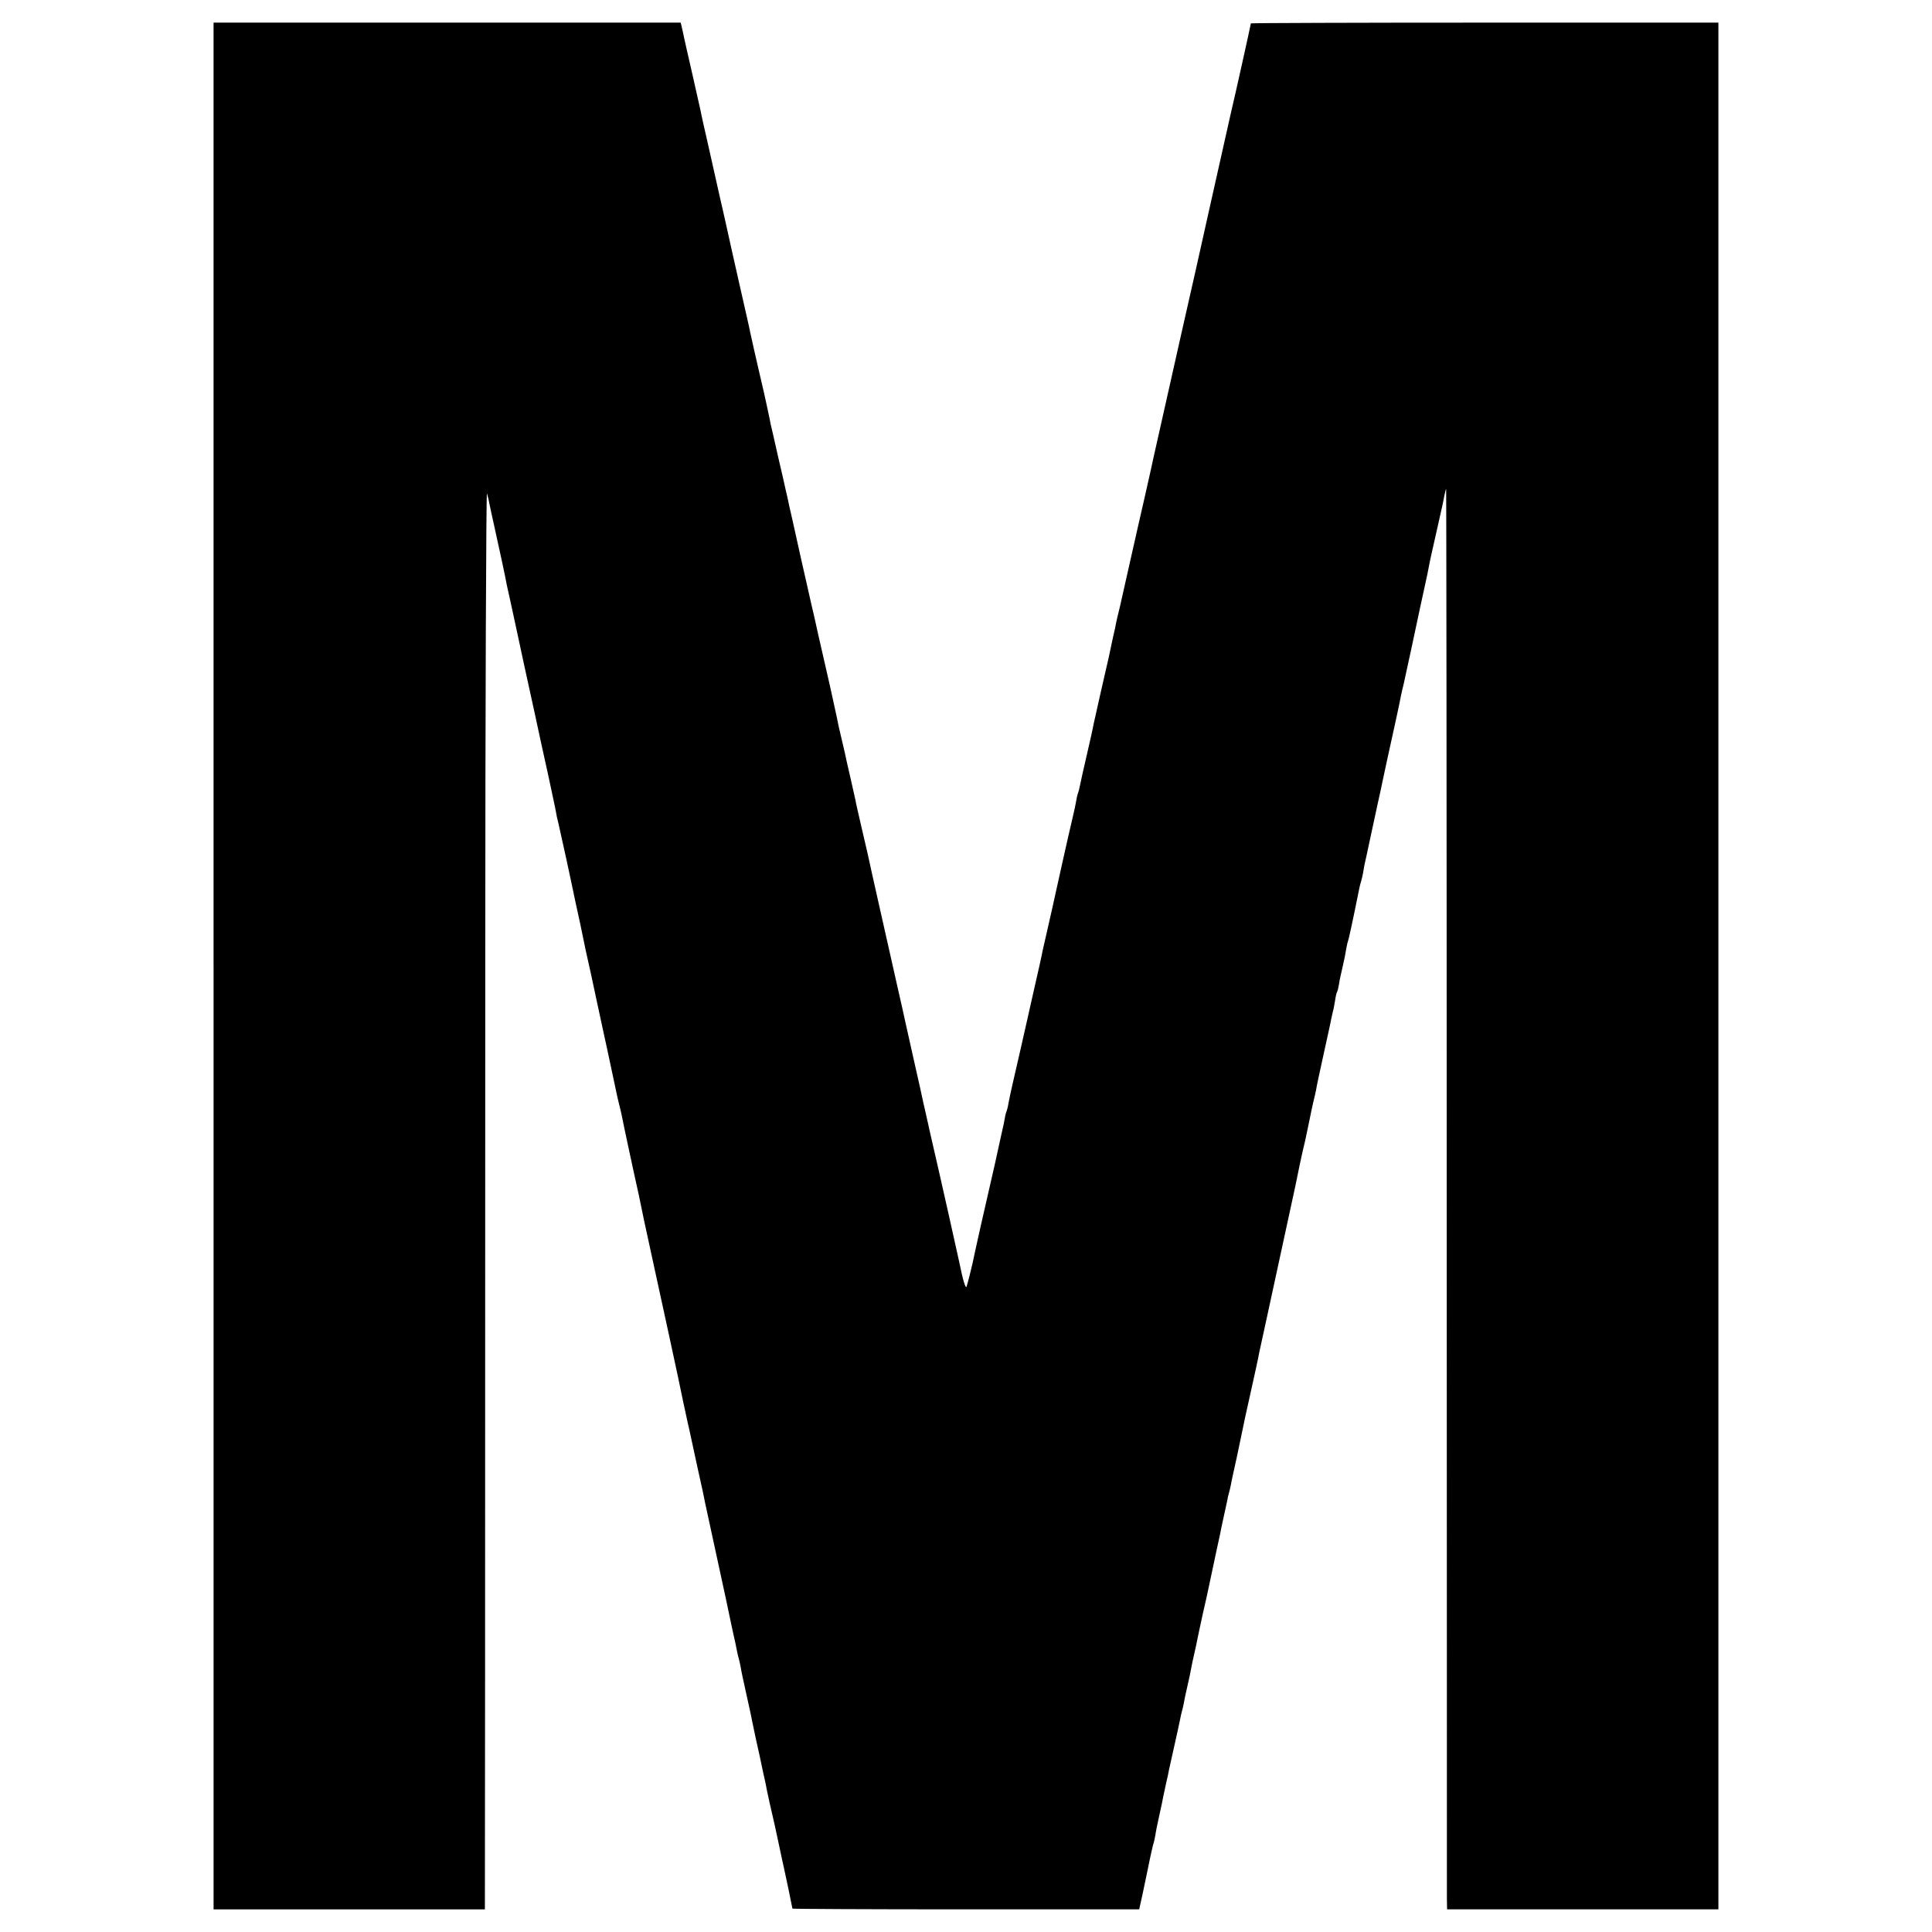
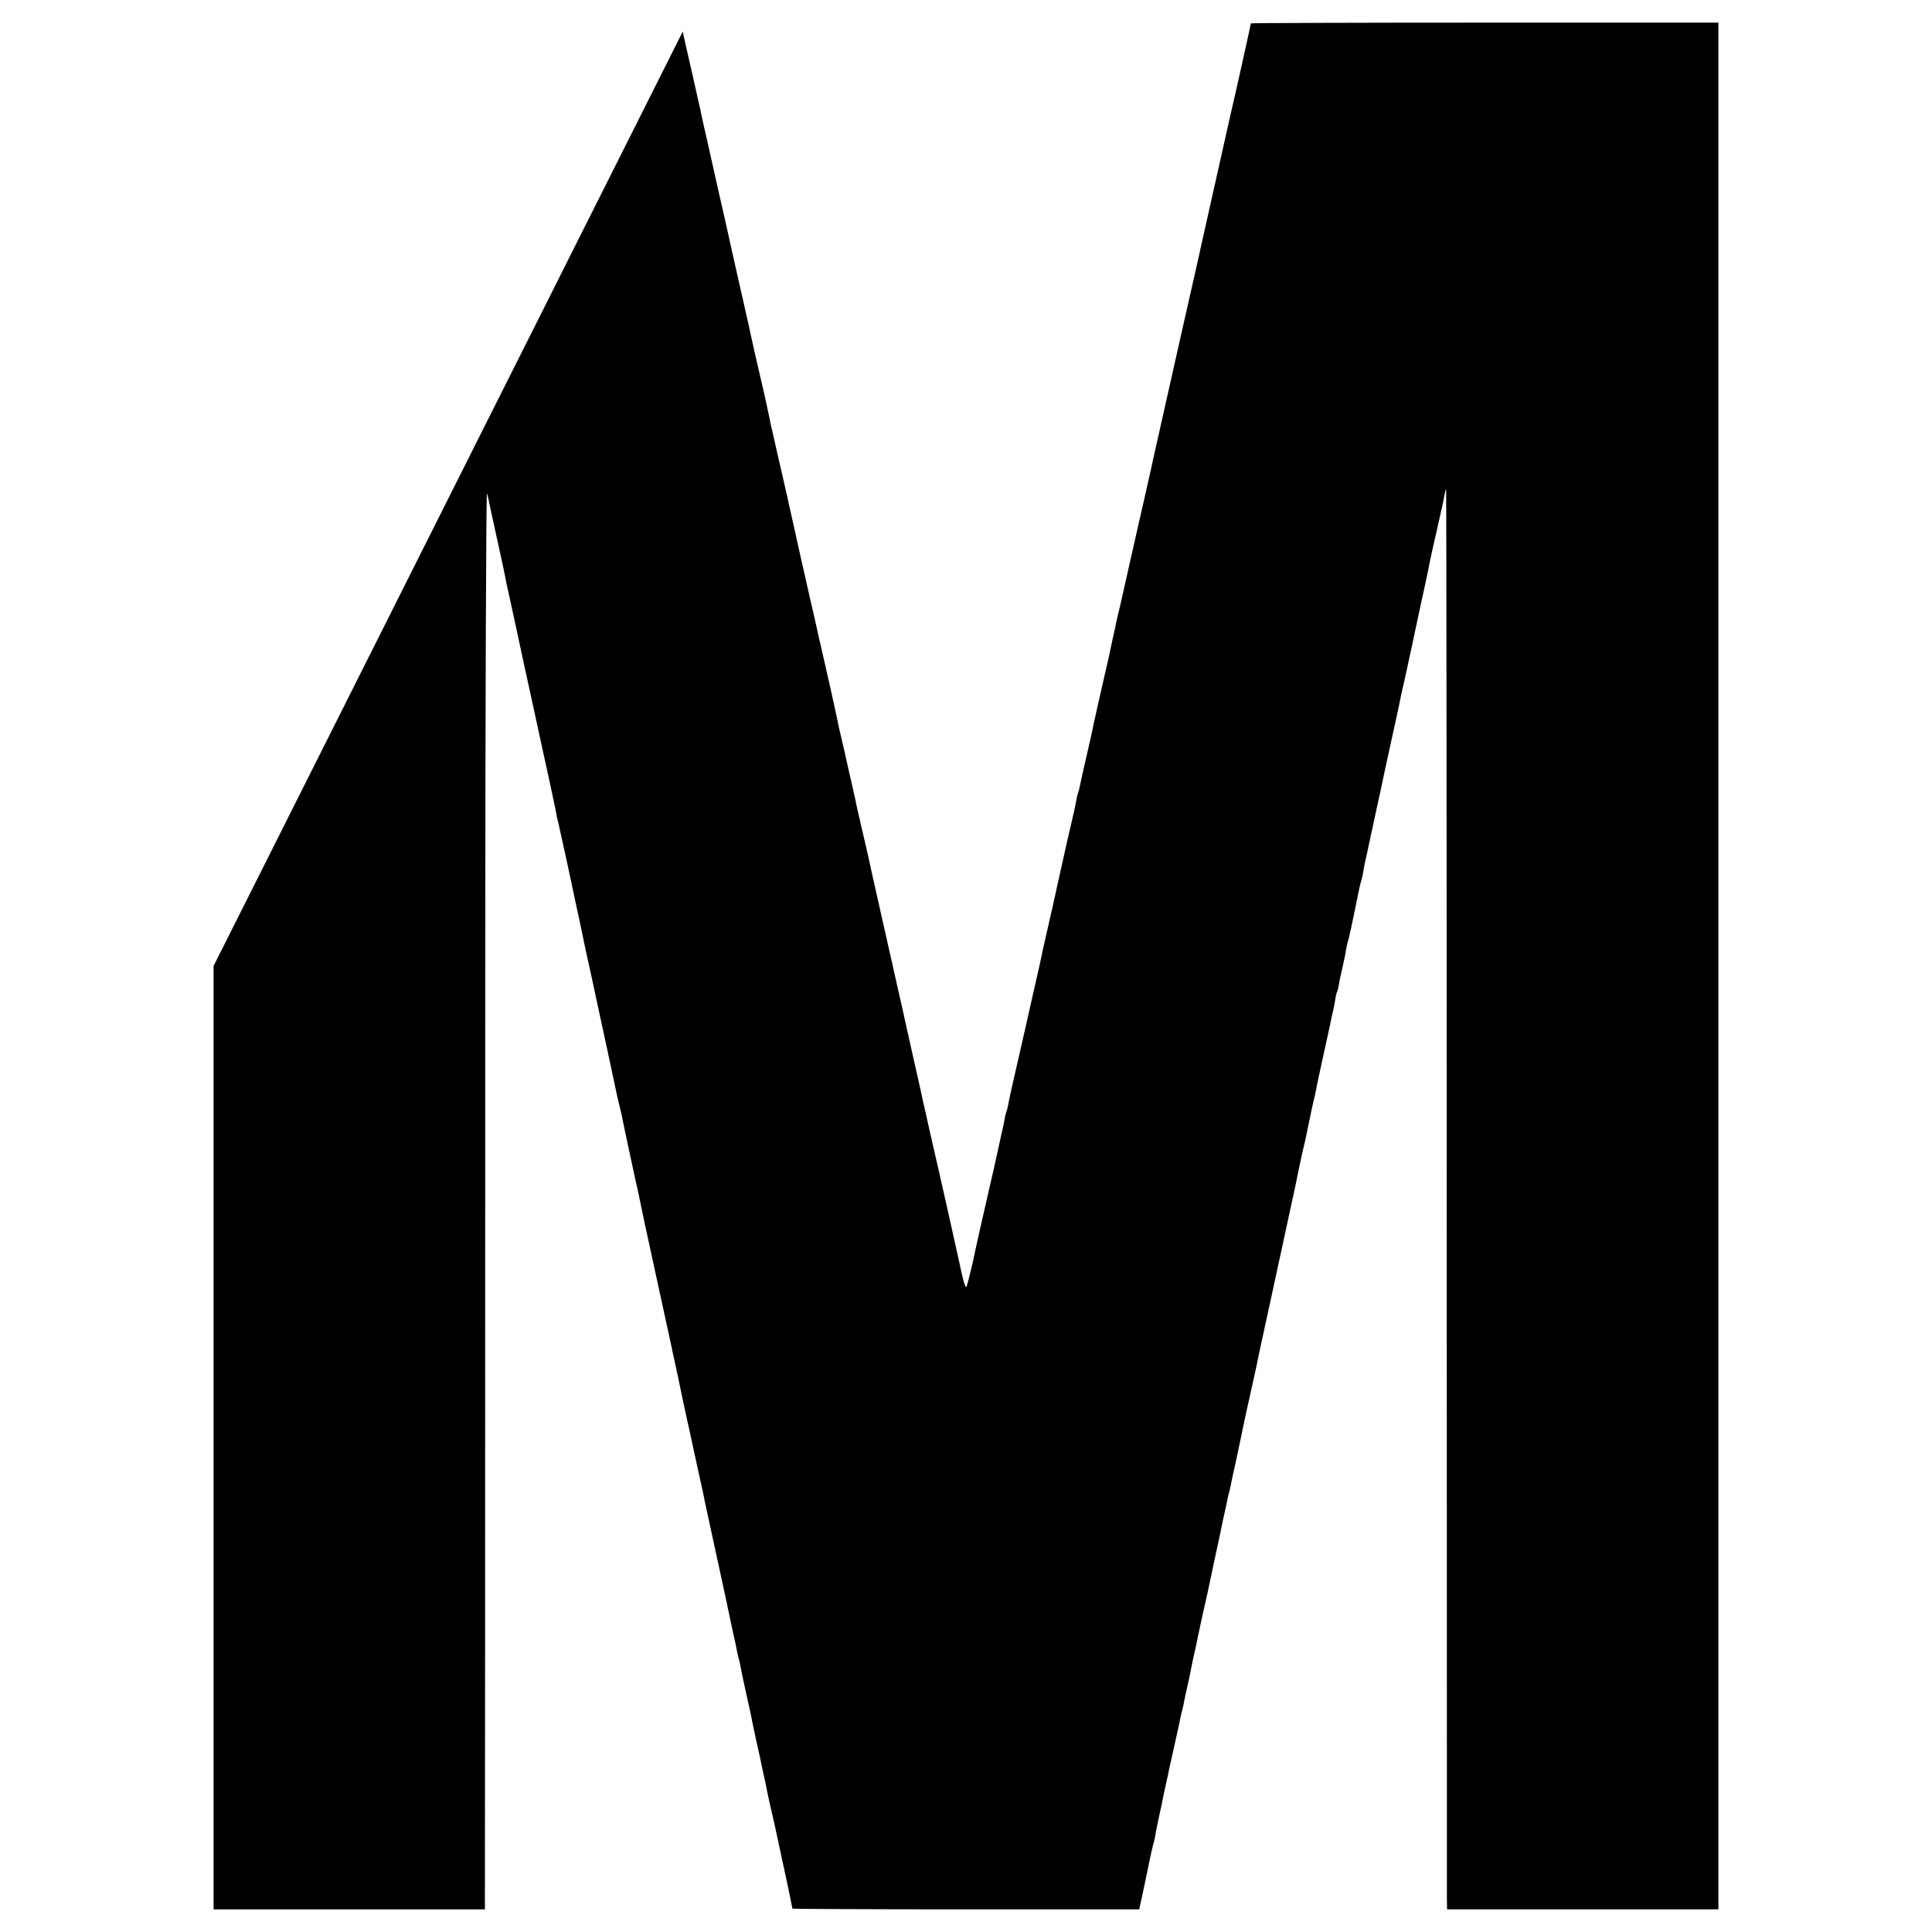
<svg xmlns="http://www.w3.org/2000/svg" version="1.0" width="1024pt" height="1024pt" viewBox="0 0 1024 1024" preserveAspectRatio="xMidYMid meet">
  <g transform="translate(0,1024) scale(0.1,-0.1)" fill="#000000" stroke="none">
-     <path d="M1132 5120 l0 -5000 719 0 719 0 1 1233 c0 677 1 2373 1 3767 0 1394 5 2522 9 2505 5 -16 11 -41 13 -55 3 -14 14 -68 26 -120 29 -129 61 -280 66 -310 3 -14 12 -54 20 -90 8 -36 26 -119 40 -185 14 -66 28 -129 30 -140 9 -41 23 -105 58 -265 19 -91 52 -239 72 -330 19 -91 38 -176 40 -190 2 -14 8 -43 14 -65 5 -22 23 -105 41 -185 17 -80 40 -185 50 -235 11 -49 22 -99 24 -110 2 -11 15 -74 29 -140 15 -66 43 -194 62 -285 20 -91 38 -174 40 -185 6 -25 15 -70 44 -205 12 -58 26 -123 32 -145 6 -22 12 -51 15 -65 3 -19 69 -327 88 -410 2 -8 15 -71 29 -140 15 -69 38 -174 51 -235 48 -218 124 -571 129 -595 7 -35 46 -221 52 -245 3 -11 7 -31 10 -44 3 -14 21 -97 40 -185 20 -89 38 -172 40 -186 3 -14 32 -149 65 -300 33 -151 67 -309 75 -350 9 -41 18 -84 21 -95 2 -11 6 -31 9 -45 3 -14 7 -33 10 -42 3 -10 7 -30 10 -45 2 -16 16 -80 30 -143 14 -63 28 -126 30 -140 3 -13 12 -56 20 -95 9 -38 17 -79 20 -90 2 -11 11 -51 19 -90 9 -38 18 -81 20 -95 3 -14 9 -43 14 -65 20 -86 33 -142 52 -234 11 -53 22 -103 24 -111 6 -25 45 -212 45 -216 0 -2 414 -4 919 -4 l919 0 6 27 c8 34 9 40 40 188 13 66 27 127 30 135 3 8 7 29 10 45 2 17 12 64 21 105 9 41 19 86 21 100 3 14 10 45 15 70 6 25 13 56 15 70 3 14 16 72 29 130 13 58 26 117 29 133 3 15 7 35 10 45 3 9 7 28 10 42 2 14 11 57 20 95 9 39 18 81 20 95 2 14 10 48 16 75 6 28 14 61 16 75 3 14 16 77 30 140 15 63 27 121 29 130 6 30 37 176 41 193 6 26 13 59 21 97 8 41 6 31 21 100 7 30 14 65 17 78 2 13 6 31 9 40 3 9 7 28 10 42 2 14 16 77 30 140 13 63 34 160 45 215 12 55 26 118 31 140 17 76 40 180 44 205 3 14 19 88 36 165 29 133 147 677 156 720 15 73 25 123 29 140 2 11 13 58 24 105 10 47 21 99 24 115 3 17 11 53 17 80 7 28 14 59 16 70 1 11 19 94 39 185 20 91 39 176 41 190 3 14 7 32 9 40 3 8 7 33 11 55 3 22 8 44 11 48 3 5 7 23 10 40 2 18 11 57 18 87 7 30 16 72 19 94 4 21 8 41 10 45 3 5 24 100 61 284 2 10 6 26 9 35 3 9 8 31 11 47 2 17 7 39 9 50 3 11 14 63 25 115 11 52 30 138 41 190 12 52 23 106 26 120 5 25 34 159 74 340 11 52 23 106 25 120 3 14 9 43 15 65 8 33 71 329 86 400 2 11 13 61 24 110 11 50 22 101 24 115 4 23 14 68 53 240 21 93 23 102 29 135 3 16 7 31 9 33 1 2 3 -1665 3 -3705 1 -2039 1 -3734 1 -3765 l1 -58 719 0 719 0 0 5000 0 5000 -1239 0 c-681 0 -1239 -2 -1239 -4 0 -5 -88 -402 -105 -471 -11 -48 -106 -472 -120 -535 -4 -21 -122 -546 -145 -645 -39 -173 -142 -631 -146 -650 -2 -11 -24 -110 -49 -220 -25 -110 -48 -209 -50 -220 -3 -11 -18 -81 -35 -155 -17 -74 -33 -146 -36 -160 -3 -14 -9 -41 -14 -60 -5 -19 -11 -46 -14 -60 -2 -14 -9 -45 -15 -70 -5 -25 -12 -56 -15 -70 -3 -14 -7 -35 -10 -47 -12 -49 -72 -317 -80 -353 -2 -14 -18 -86 -35 -159 -17 -74 -34 -148 -37 -165 -3 -16 -7 -32 -9 -36 -2 -4 -7 -22 -10 -41 -3 -19 -12 -61 -20 -94 -13 -52 -94 -415 -109 -485 -3 -14 -14 -63 -25 -110 -11 -47 -22 -96 -25 -110 -2 -14 -25 -117 -51 -230 -25 -113 -57 -252 -70 -310 -13 -58 -31 -134 -39 -170 -8 -36 -18 -80 -21 -99 -3 -19 -8 -37 -10 -41 -2 -4 -7 -22 -10 -41 -3 -19 -8 -41 -10 -49 -2 -8 -6 -26 -9 -40 -3 -14 -18 -83 -34 -155 -16 -71 -49 -213 -72 -315 -23 -102 -43 -194 -45 -205 -6 -28 -26 -107 -32 -125 -5 -13 -21 42 -37 123 -7 34 -101 455 -156 692 -17 77 -33 149 -36 160 -2 11 -24 112 -50 225 -25 113 -47 210 -48 215 -4 20 -18 82 -37 165 -26 114 -40 176 -99 440 -28 124 -55 245 -60 270 -6 25 -22 95 -36 155 -14 61 -28 121 -30 135 -3 14 -14 62 -24 107 -11 46 -21 93 -24 105 -2 13 -12 55 -21 93 -19 79 -23 99 -30 135 -3 14 -19 86 -35 160 -58 253 -81 355 -85 375 -3 11 -21 90 -40 175 -20 85 -44 196 -55 245 -11 50 -27 122 -36 160 -8 39 -17 79 -20 90 -2 11 -20 90 -40 175 -19 85 -37 164 -40 175 -2 11 -6 34 -10 50 -3 17 -15 68 -25 115 -11 47 -24 103 -29 125 -5 22 -16 69 -24 105 -8 36 -17 76 -20 90 -2 14 -28 126 -56 250 -28 124 -58 257 -66 295 -9 39 -17 77 -19 85 -2 8 -13 56 -24 105 -11 50 -36 162 -56 250 -20 88 -39 171 -41 185 -3 14 -23 104 -45 200 -22 96 -45 196 -50 223 l-11 47 -1238 0 -1238 0 0 -5000z" />
+     <path d="M1132 5120 l0 -5000 719 0 719 0 1 1233 c0 677 1 2373 1 3767 0 1394 5 2522 9 2505 5 -16 11 -41 13 -55 3 -14 14 -68 26 -120 29 -129 61 -280 66 -310 3 -14 12 -54 20 -90 8 -36 26 -119 40 -185 14 -66 28 -129 30 -140 9 -41 23 -105 58 -265 19 -91 52 -239 72 -330 19 -91 38 -176 40 -190 2 -14 8 -43 14 -65 5 -22 23 -105 41 -185 17 -80 40 -185 50 -235 11 -49 22 -99 24 -110 2 -11 15 -74 29 -140 15 -66 43 -194 62 -285 20 -91 38 -174 40 -185 6 -25 15 -70 44 -205 12 -58 26 -123 32 -145 6 -22 12 -51 15 -65 3 -19 69 -327 88 -410 2 -8 15 -71 29 -140 15 -69 38 -174 51 -235 48 -218 124 -571 129 -595 7 -35 46 -221 52 -245 3 -11 7 -31 10 -44 3 -14 21 -97 40 -185 20 -89 38 -172 40 -186 3 -14 32 -149 65 -300 33 -151 67 -309 75 -350 9 -41 18 -84 21 -95 2 -11 6 -31 9 -45 3 -14 7 -33 10 -42 3 -10 7 -30 10 -45 2 -16 16 -80 30 -143 14 -63 28 -126 30 -140 3 -13 12 -56 20 -95 9 -38 17 -79 20 -90 2 -11 11 -51 19 -90 9 -38 18 -81 20 -95 3 -14 9 -43 14 -65 20 -86 33 -142 52 -234 11 -53 22 -103 24 -111 6 -25 45 -212 45 -216 0 -2 414 -4 919 -4 l919 0 6 27 c8 34 9 40 40 188 13 66 27 127 30 135 3 8 7 29 10 45 2 17 12 64 21 105 9 41 19 86 21 100 3 14 10 45 15 70 6 25 13 56 15 70 3 14 16 72 29 130 13 58 26 117 29 133 3 15 7 35 10 45 3 9 7 28 10 42 2 14 11 57 20 95 9 39 18 81 20 95 2 14 10 48 16 75 6 28 14 61 16 75 3 14 16 77 30 140 15 63 27 121 29 130 6 30 37 176 41 193 6 26 13 59 21 97 8 41 6 31 21 100 7 30 14 65 17 78 2 13 6 31 9 40 3 9 7 28 10 42 2 14 16 77 30 140 13 63 34 160 45 215 12 55 26 118 31 140 17 76 40 180 44 205 3 14 19 88 36 165 29 133 147 677 156 720 15 73 25 123 29 140 2 11 13 58 24 105 10 47 21 99 24 115 3 17 11 53 17 80 7 28 14 59 16 70 1 11 19 94 39 185 20 91 39 176 41 190 3 14 7 32 9 40 3 8 7 33 11 55 3 22 8 44 11 48 3 5 7 23 10 40 2 18 11 57 18 87 7 30 16 72 19 94 4 21 8 41 10 45 3 5 24 100 61 284 2 10 6 26 9 35 3 9 8 31 11 47 2 17 7 39 9 50 3 11 14 63 25 115 11 52 30 138 41 190 12 52 23 106 26 120 5 25 34 159 74 340 11 52 23 106 25 120 3 14 9 43 15 65 8 33 71 329 86 400 2 11 13 61 24 110 11 50 22 101 24 115 4 23 14 68 53 240 21 93 23 102 29 135 3 16 7 31 9 33 1 2 3 -1665 3 -3705 1 -2039 1 -3734 1 -3765 l1 -58 719 0 719 0 0 5000 0 5000 -1239 0 c-681 0 -1239 -2 -1239 -4 0 -5 -88 -402 -105 -471 -11 -48 -106 -472 -120 -535 -4 -21 -122 -546 -145 -645 -39 -173 -142 -631 -146 -650 -2 -11 -24 -110 -49 -220 -25 -110 -48 -209 -50 -220 -3 -11 -18 -81 -35 -155 -17 -74 -33 -146 -36 -160 -3 -14 -9 -41 -14 -60 -5 -19 -11 -46 -14 -60 -2 -14 -9 -45 -15 -70 -5 -25 -12 -56 -15 -70 -3 -14 -7 -35 -10 -47 -12 -49 -72 -317 -80 -353 -2 -14 -18 -86 -35 -159 -17 -74 -34 -148 -37 -165 -3 -16 -7 -32 -9 -36 -2 -4 -7 -22 -10 -41 -3 -19 -12 -61 -20 -94 -13 -52 -94 -415 -109 -485 -3 -14 -14 -63 -25 -110 -11 -47 -22 -96 -25 -110 -2 -14 -25 -117 -51 -230 -25 -113 -57 -252 -70 -310 -13 -58 -31 -134 -39 -170 -8 -36 -18 -80 -21 -99 -3 -19 -8 -37 -10 -41 -2 -4 -7 -22 -10 -41 -3 -19 -8 -41 -10 -49 -2 -8 -6 -26 -9 -40 -3 -14 -18 -83 -34 -155 -16 -71 -49 -213 -72 -315 -23 -102 -43 -194 -45 -205 -6 -28 -26 -107 -32 -125 -5 -13 -21 42 -37 123 -7 34 -101 455 -156 692 -17 77 -33 149 -36 160 -2 11 -24 112 -50 225 -25 113 -47 210 -48 215 -4 20 -18 82 -37 165 -26 114 -40 176 -99 440 -28 124 -55 245 -60 270 -6 25 -22 95 -36 155 -14 61 -28 121 -30 135 -3 14 -14 62 -24 107 -11 46 -21 93 -24 105 -2 13 -12 55 -21 93 -19 79 -23 99 -30 135 -3 14 -19 86 -35 160 -58 253 -81 355 -85 375 -3 11 -21 90 -40 175 -20 85 -44 196 -55 245 -11 50 -27 122 -36 160 -8 39 -17 79 -20 90 -2 11 -20 90 -40 175 -19 85 -37 164 -40 175 -2 11 -6 34 -10 50 -3 17 -15 68 -25 115 -11 47 -24 103 -29 125 -5 22 -16 69 -24 105 -8 36 -17 76 -20 90 -2 14 -28 126 -56 250 -28 124 -58 257 -66 295 -9 39 -17 77 -19 85 -2 8 -13 56 -24 105 -11 50 -36 162 -56 250 -20 88 -39 171 -41 185 -3 14 -23 104 -45 200 -22 96 -45 196 -50 223 z" />
  </g>
</svg>